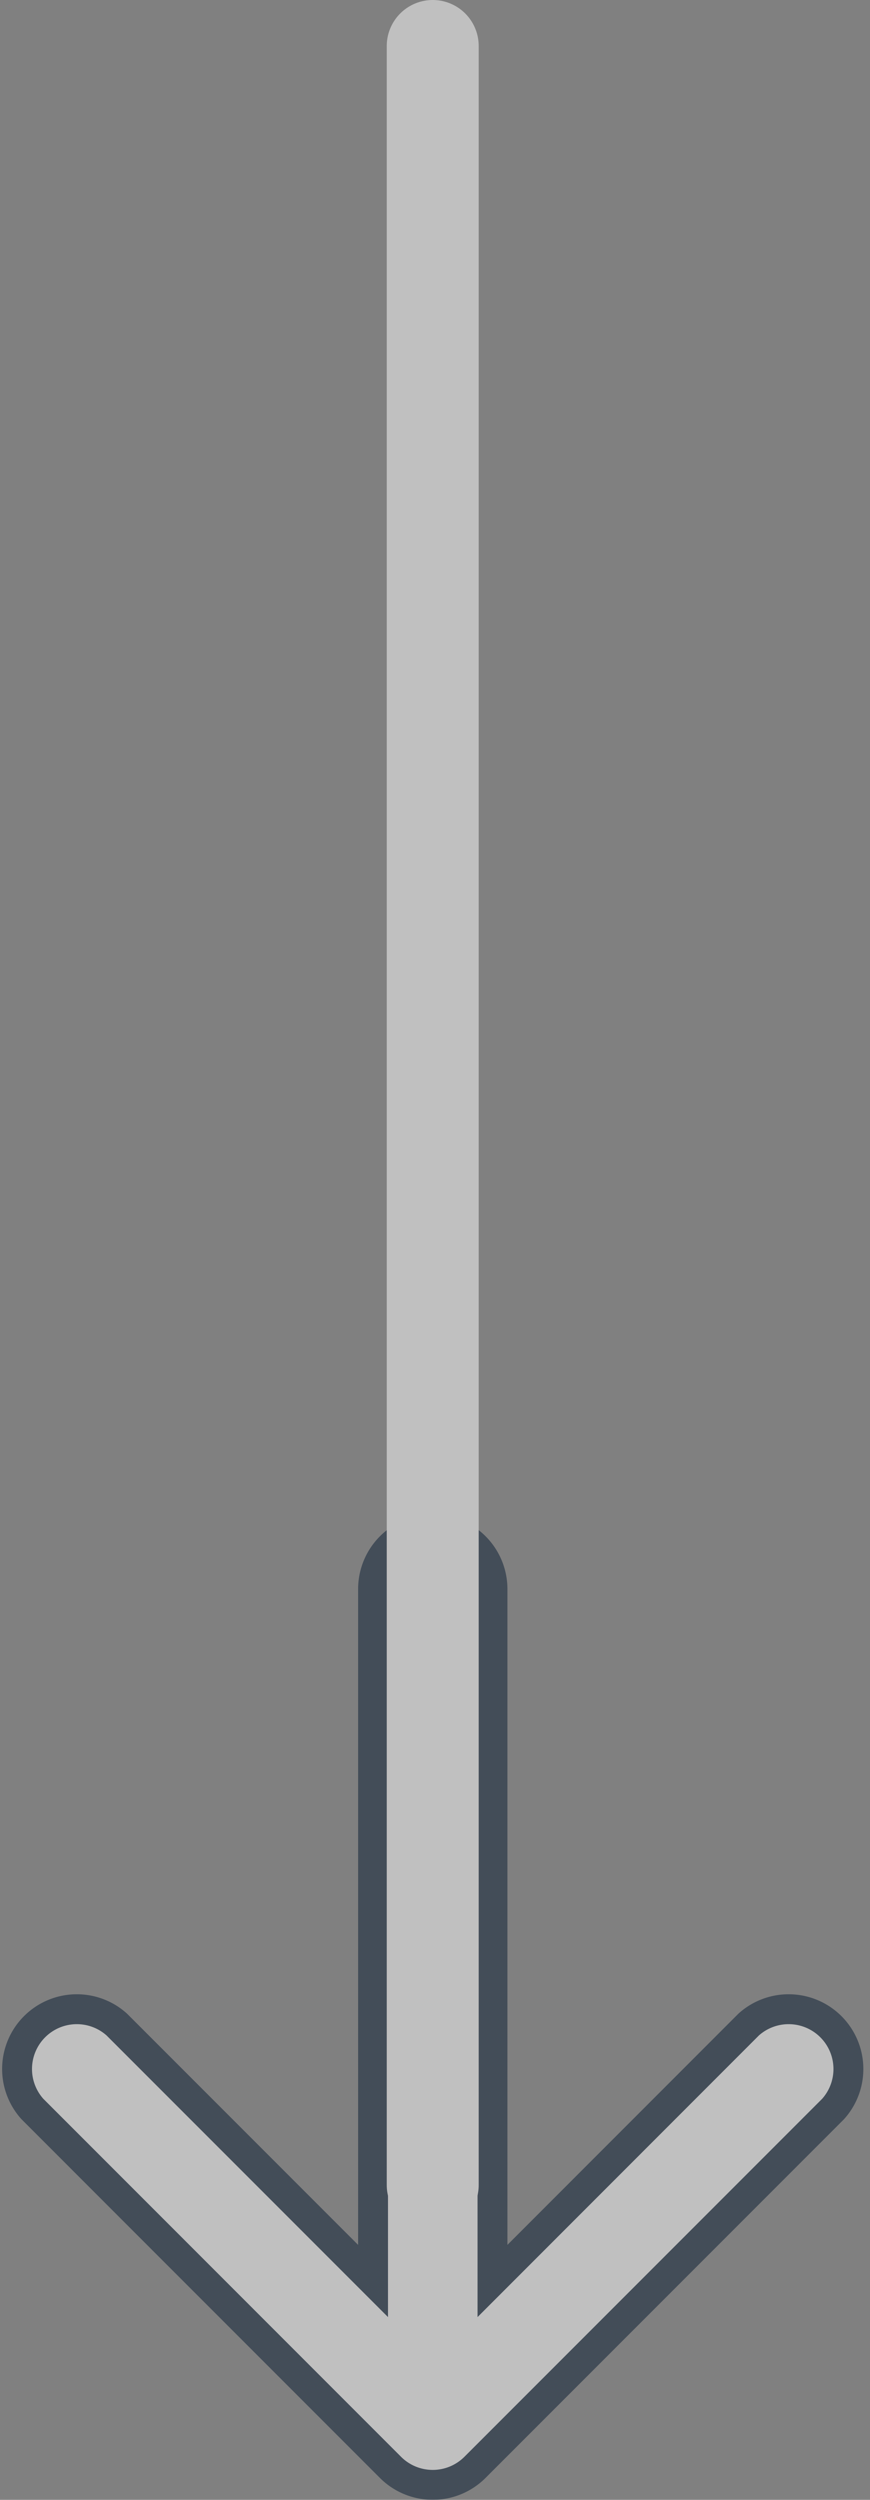
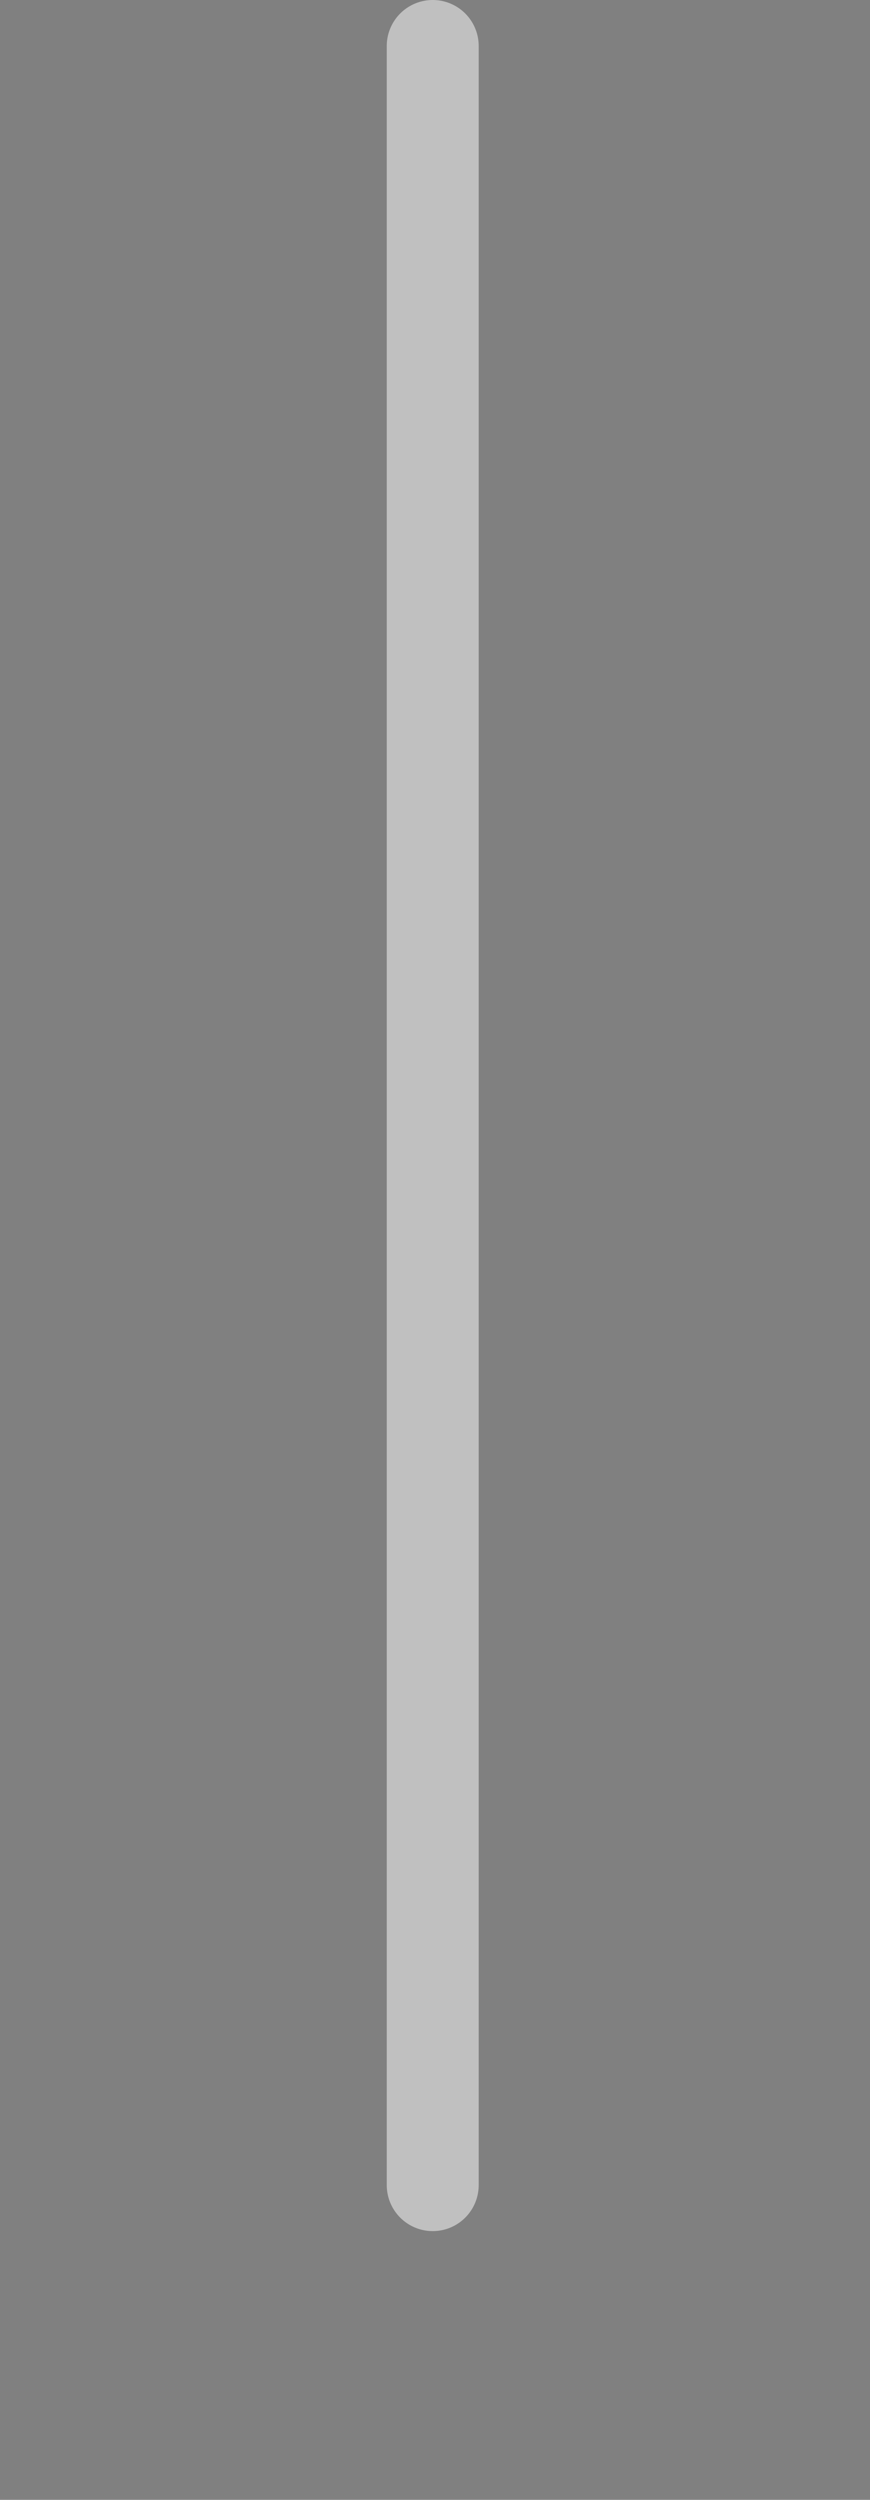
<svg xmlns="http://www.w3.org/2000/svg" width="37.85" height="108.683" viewBox="0 0 37.85 108.683">
  <rect x="0" y="0" width="37.85" height="108.683" fill="#808080" stroke="none" />
  <g id="Group_3562" data-name="Group 3562" transform="translate(-941.174 -1021)" opacity="0.5">
-     <path id="arrow-down-svgrepo-com" d="M23.176,4a2.6,2.6,0,0,1,2.6,2.6V36.681L36.92,25.534a2.6,2.6,0,0,1,3.672,3.672l-15.58,15.58a2.6,2.6,0,0,1-3.672,0L5.761,29.206a2.6,2.6,0,0,1,3.672-3.672L20.58,36.681V6.6A2.6,2.6,0,0,1,23.176,4Z" transform="translate(936.824 1083.487)" fill="#fff" stroke="#051930" stroke-width="1.3" fill-rule="evenodd" />
    <path id="Path_875" data-name="Path 875" d="M3021,3065.5v93" transform="translate(-2061 -2042.5)" fill="none" stroke="#fff" stroke-linecap="round" stroke-width="4" />
  </g>
</svg>